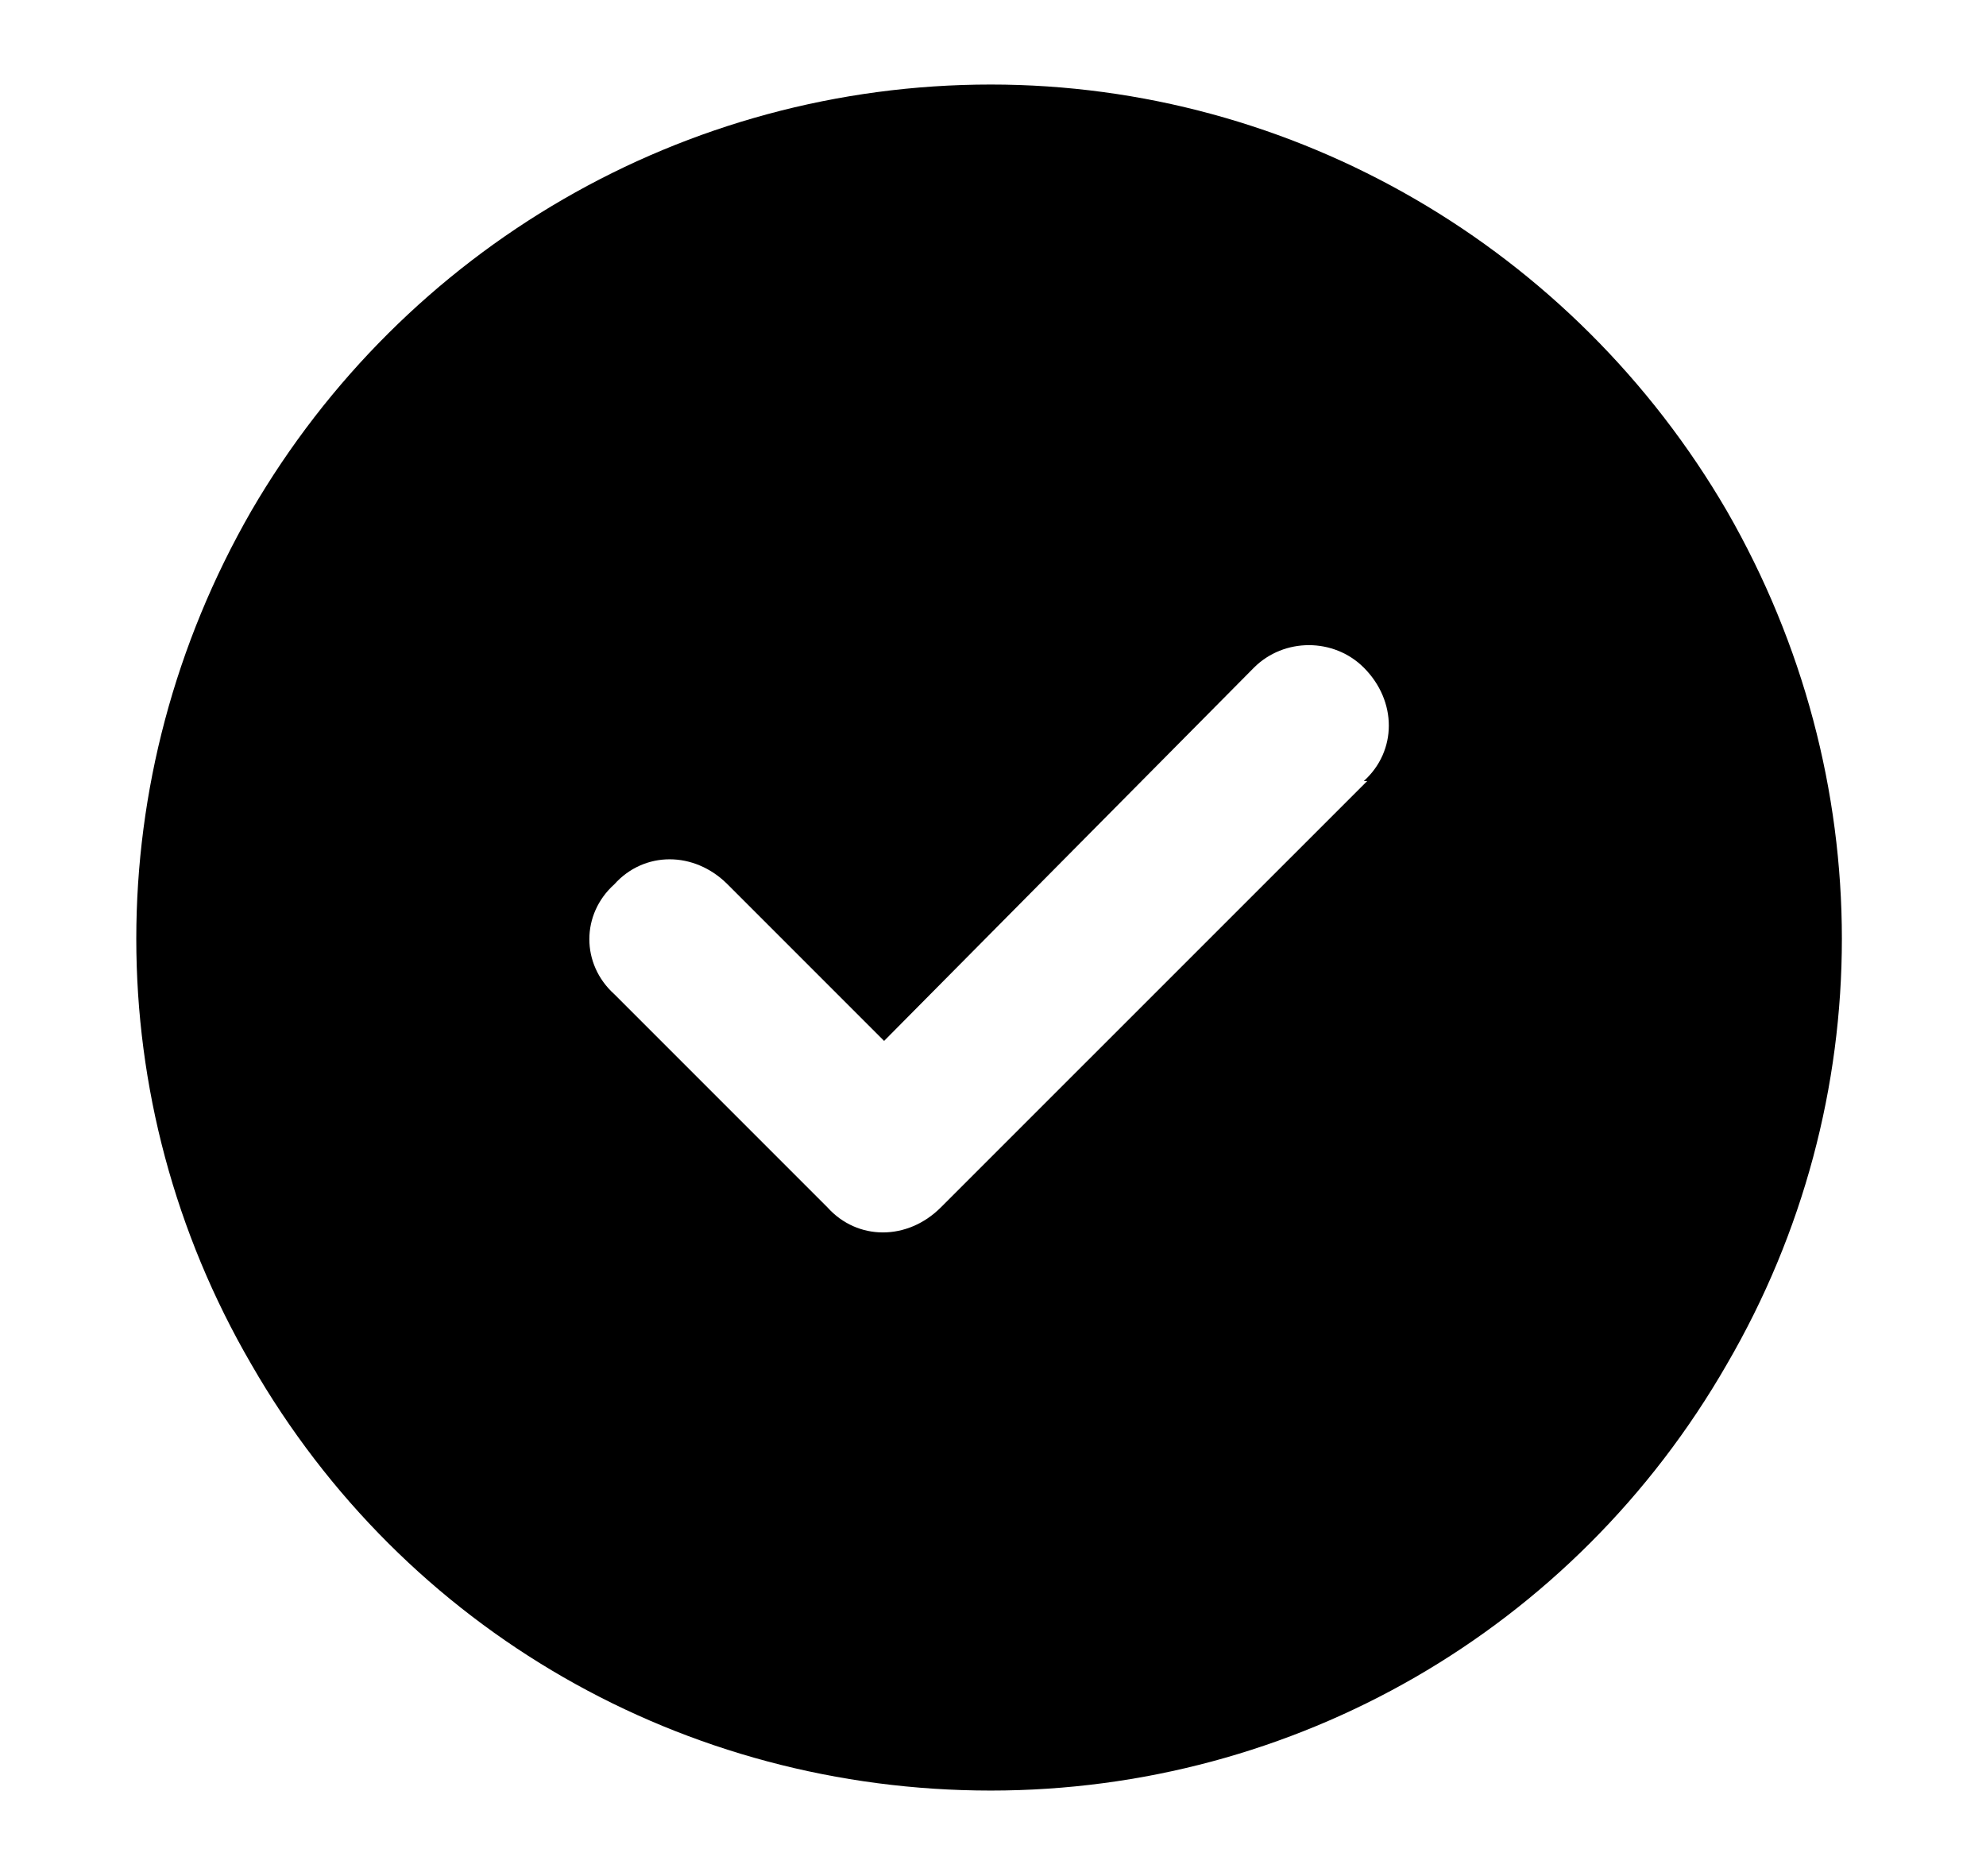
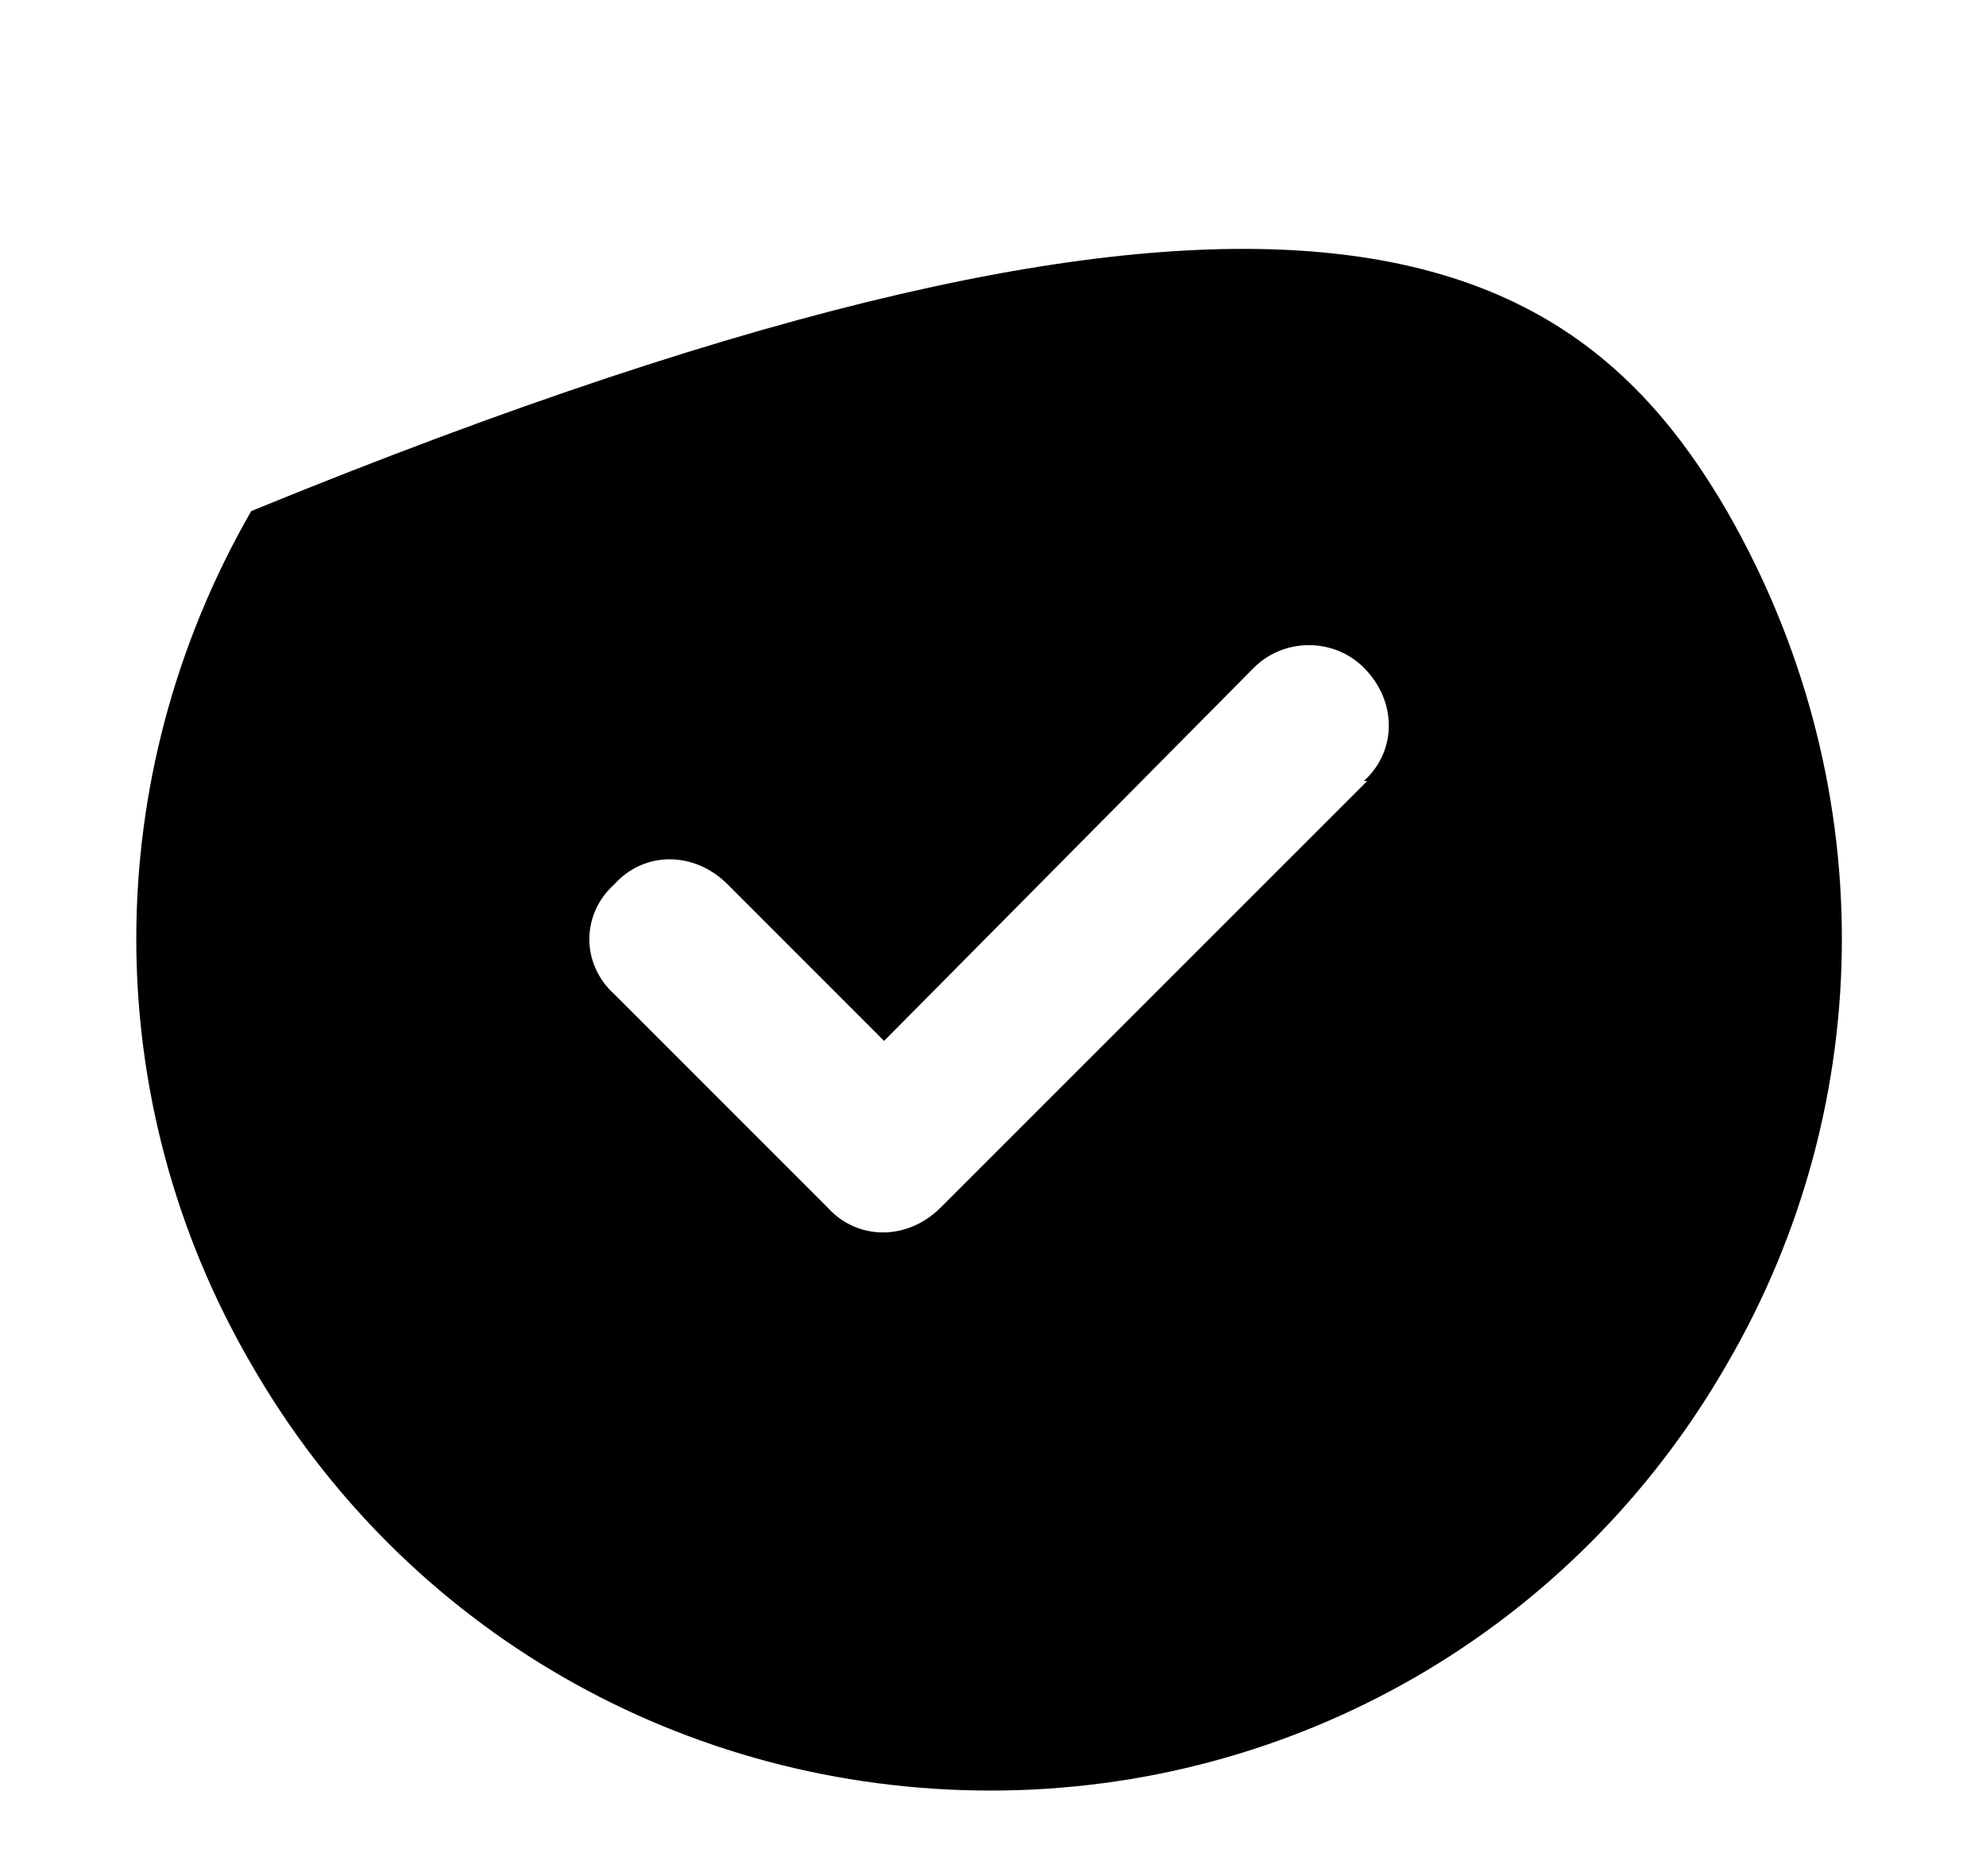
<svg xmlns="http://www.w3.org/2000/svg" width="18" height="17" viewBox="0 0 18 17" fill="none">
-   <path d="M8.98 16.225C6.202 16.225 3.665 14.776 2.277 12.361C0.888 9.975 0.888 7.046 2.277 4.631C3.665 2.246 6.202 0.766 8.98 0.766C11.727 0.766 14.264 2.246 15.652 4.631C17.041 7.046 17.041 9.975 15.652 12.361C14.264 14.776 11.727 16.225 8.98 16.225ZM12.392 7.077H12.361C12.663 6.805 12.663 6.352 12.361 6.05C12.089 5.778 11.637 5.778 11.365 6.05L8.013 9.432L6.594 8.013C6.292 7.711 5.839 7.711 5.568 8.013C5.266 8.284 5.266 8.737 5.568 9.009L7.5 10.941C7.772 11.243 8.225 11.243 8.527 10.941L12.392 7.077Z" fill="black" style="fill:black;fill-opacity:1;" />
+   <path d="M8.98 16.225C6.202 16.225 3.665 14.776 2.277 12.361C0.888 9.975 0.888 7.046 2.277 4.631C11.727 0.766 14.264 2.246 15.652 4.631C17.041 7.046 17.041 9.975 15.652 12.361C14.264 14.776 11.727 16.225 8.98 16.225ZM12.392 7.077H12.361C12.663 6.805 12.663 6.352 12.361 6.05C12.089 5.778 11.637 5.778 11.365 6.05L8.013 9.432L6.594 8.013C6.292 7.711 5.839 7.711 5.568 8.013C5.266 8.284 5.266 8.737 5.568 9.009L7.5 10.941C7.772 11.243 8.225 11.243 8.527 10.941L12.392 7.077Z" fill="black" style="fill:black;fill-opacity:1;" />
</svg>